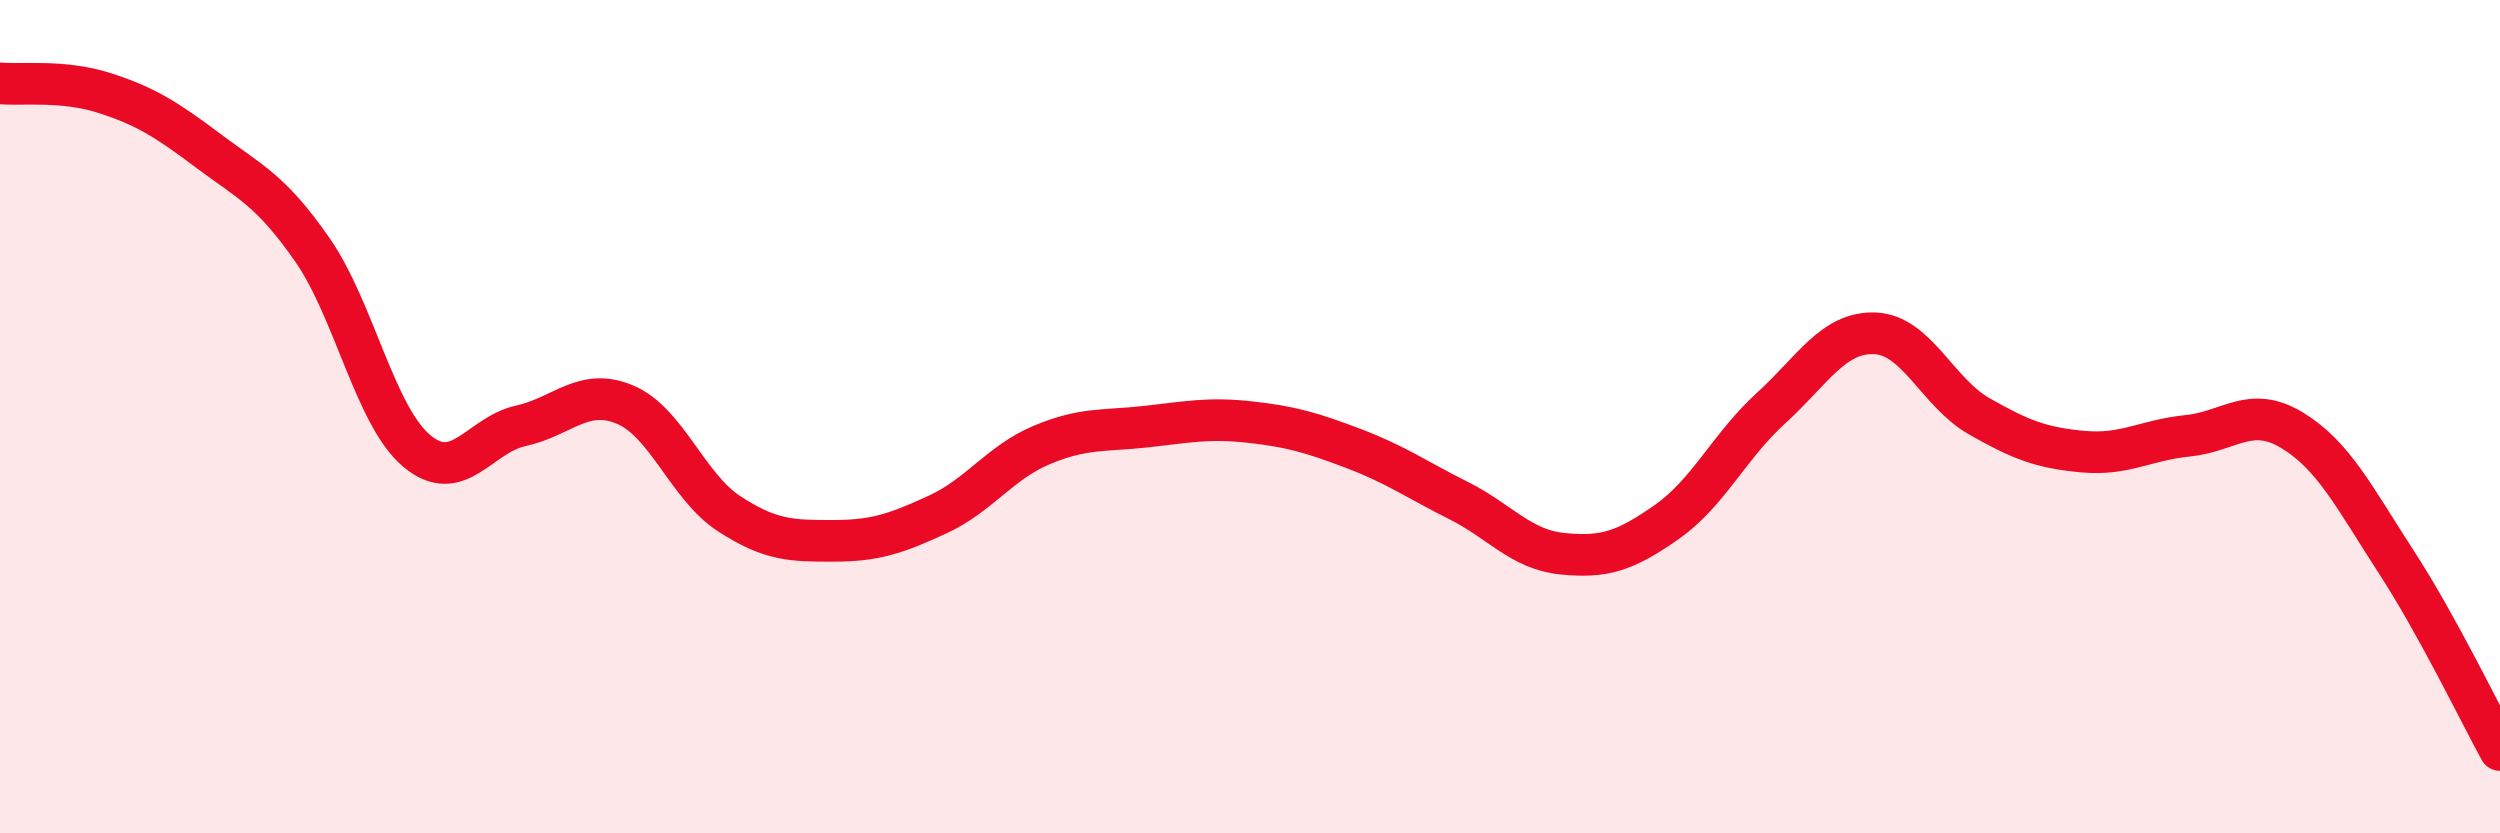
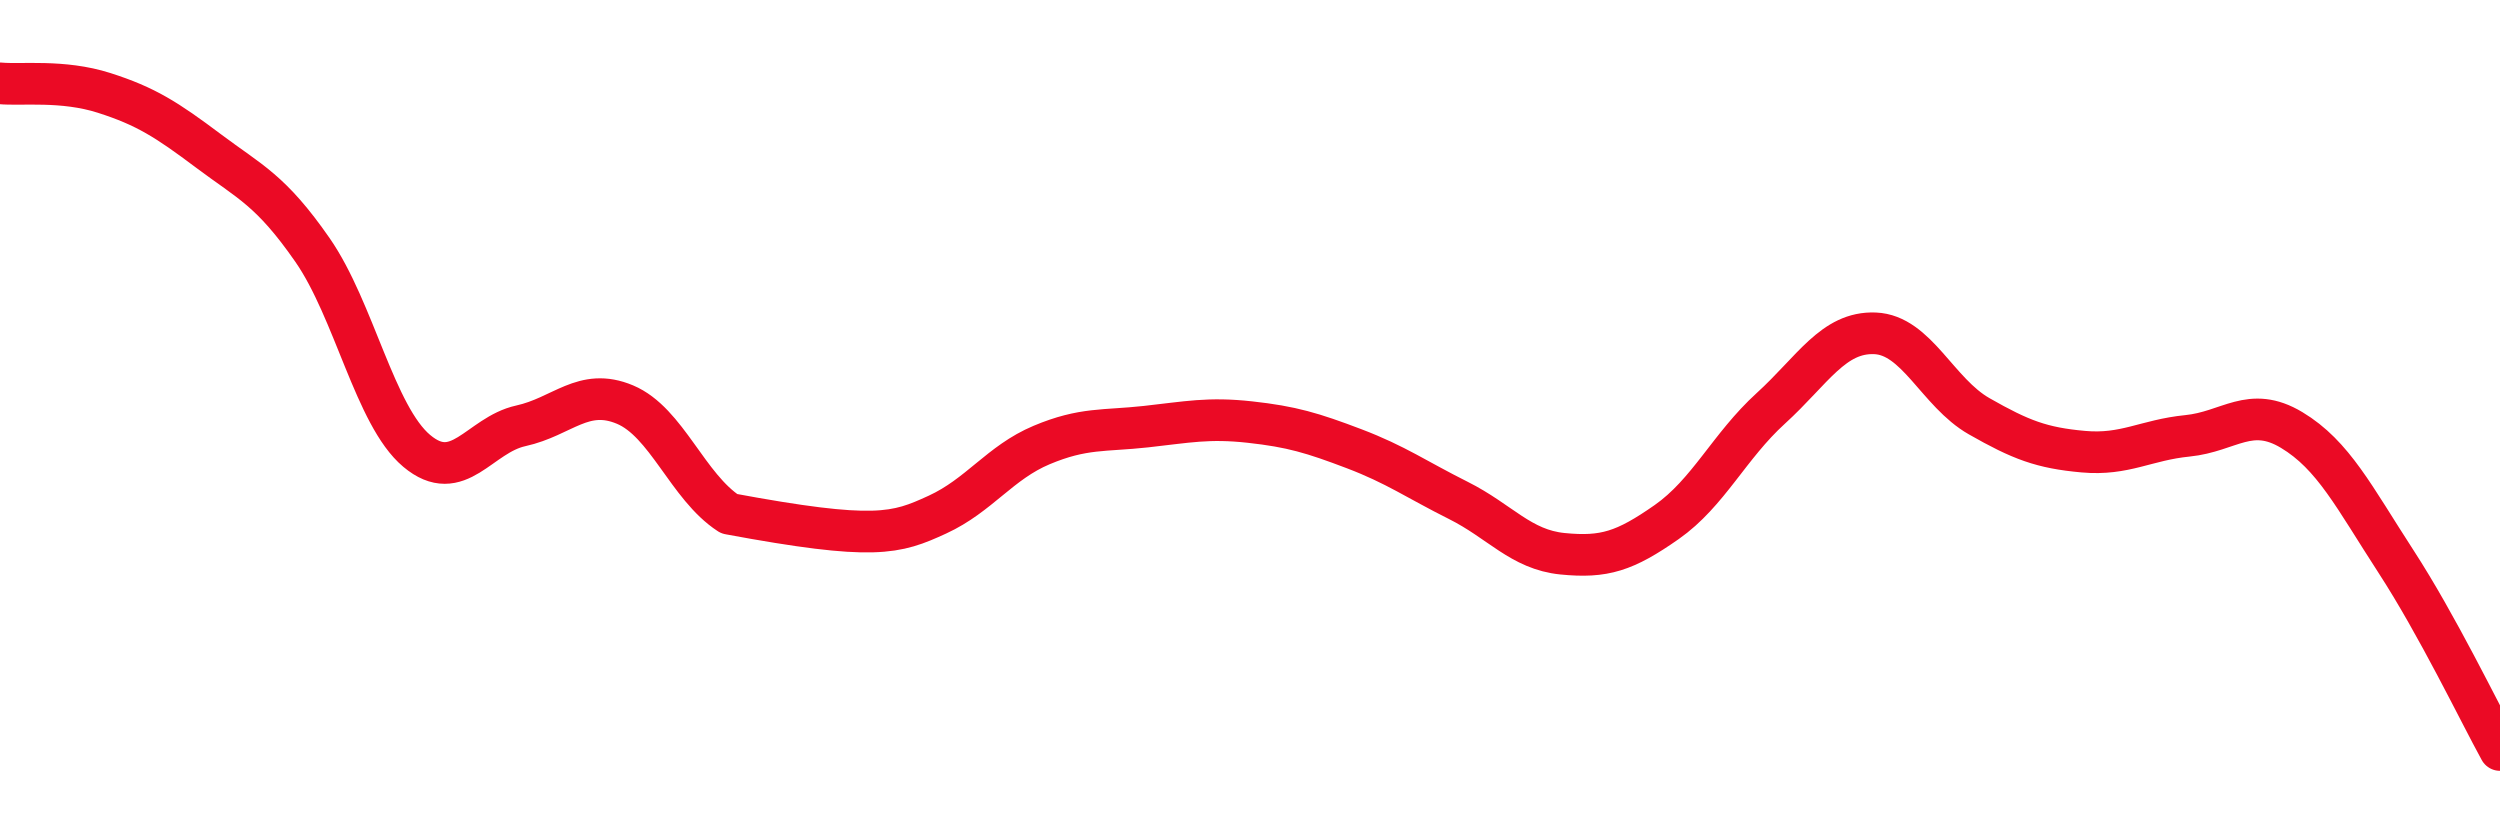
<svg xmlns="http://www.w3.org/2000/svg" width="60" height="20" viewBox="0 0 60 20">
-   <path d="M 0,2 C 0.5,2.05 1.5,1.91 2.5,2.23 C 3.5,2.55 4,2.87 5,3.62 C 6,4.37 6.5,4.56 7.5,6 C 8.5,7.44 9,9.98 10,10.82 C 11,11.66 11.5,10.44 12.5,10.22 C 13.5,10 14,9.29 15,9.71 C 16,10.13 16.5,11.68 17.5,12.33 C 18.5,12.98 19,12.98 20,12.98 C 21,12.98 21.5,12.81 22.5,12.35 C 23.5,11.89 24,11.1 25,10.68 C 26,10.26 26.5,10.35 27.5,10.24 C 28.5,10.13 29,10.02 30,10.13 C 31,10.24 31.5,10.39 32.5,10.77 C 33.5,11.15 34,11.51 35,12.01 C 36,12.51 36.5,13.19 37.5,13.29 C 38.5,13.39 39,13.23 40,12.53 C 41,11.83 41.5,10.71 42.5,9.8 C 43.5,8.89 44,7.96 45,8 C 46,8.04 46.5,9.42 47.5,9.99 C 48.5,10.56 49,10.75 50,10.84 C 51,10.93 51.5,10.56 52.5,10.46 C 53.5,10.36 54,9.72 55,10.32 C 56,10.92 56.5,11.93 57.5,13.47 C 58.5,15.01 59.5,17.09 60,18L60 20L0 20Z" fill="#EB0A25" opacity="0.1" stroke-linecap="round" stroke-linejoin="round" />
-   <path d="M 0,2 C 0.5,2.05 1.5,1.91 2.5,2.23 C 3.5,2.55 4,2.87 5,3.62 C 6,4.37 6.5,4.56 7.5,6 C 8.5,7.44 9,9.98 10,10.82 C 11,11.66 11.5,10.44 12.5,10.22 C 13.5,10 14,9.29 15,9.71 C 16,10.13 16.5,11.68 17.5,12.33 C 18.5,12.98 19,12.98 20,12.98 C 21,12.98 21.5,12.81 22.5,12.35 C 23.5,11.89 24,11.1 25,10.68 C 26,10.26 26.5,10.35 27.5,10.24 C 28.5,10.13 29,10.02 30,10.13 C 31,10.24 31.5,10.39 32.5,10.77 C 33.5,11.15 34,11.51 35,12.01 C 36,12.51 36.5,13.19 37.5,13.29 C 38.5,13.39 39,13.23 40,12.53 C 41,11.83 41.5,10.71 42.5,9.8 C 43.5,8.89 44,7.96 45,8 C 46,8.04 46.5,9.42 47.5,9.99 C 48.5,10.56 49,10.75 50,10.84 C 51,10.93 51.5,10.56 52.5,10.46 C 53.5,10.36 54,9.72 55,10.32 C 56,10.92 56.5,11.93 57.5,13.47 C 58.5,15.01 59.5,17.09 60,18" stroke="#EB0A25" stroke-width="1" fill="none" stroke-linecap="round" stroke-linejoin="round" />
+   <path d="M 0,2 C 0.5,2.05 1.5,1.91 2.5,2.23 C 3.5,2.55 4,2.87 5,3.62 C 6,4.37 6.5,4.56 7.5,6 C 8.5,7.44 9,9.98 10,10.82 C 11,11.66 11.5,10.44 12.5,10.22 C 13.5,10 14,9.29 15,9.71 C 16,10.13 16.5,11.68 17.5,12.33 C 21,12.98 21.5,12.81 22.5,12.35 C 23.5,11.89 24,11.1 25,10.68 C 26,10.26 26.5,10.35 27.5,10.24 C 28.5,10.13 29,10.02 30,10.13 C 31,10.24 31.5,10.39 32.5,10.77 C 33.5,11.15 34,11.51 35,12.01 C 36,12.51 36.5,13.19 37.5,13.29 C 38.5,13.39 39,13.23 40,12.53 C 41,11.83 41.5,10.71 42.5,9.8 C 43.5,8.89 44,7.96 45,8 C 46,8.04 46.5,9.42 47.5,9.99 C 48.5,10.56 49,10.75 50,10.84 C 51,10.93 51.5,10.56 52.5,10.46 C 53.5,10.36 54,9.72 55,10.32 C 56,10.92 56.5,11.93 57.5,13.47 C 58.5,15.01 59.5,17.09 60,18" stroke="#EB0A25" stroke-width="1" fill="none" stroke-linecap="round" stroke-linejoin="round" />
</svg>